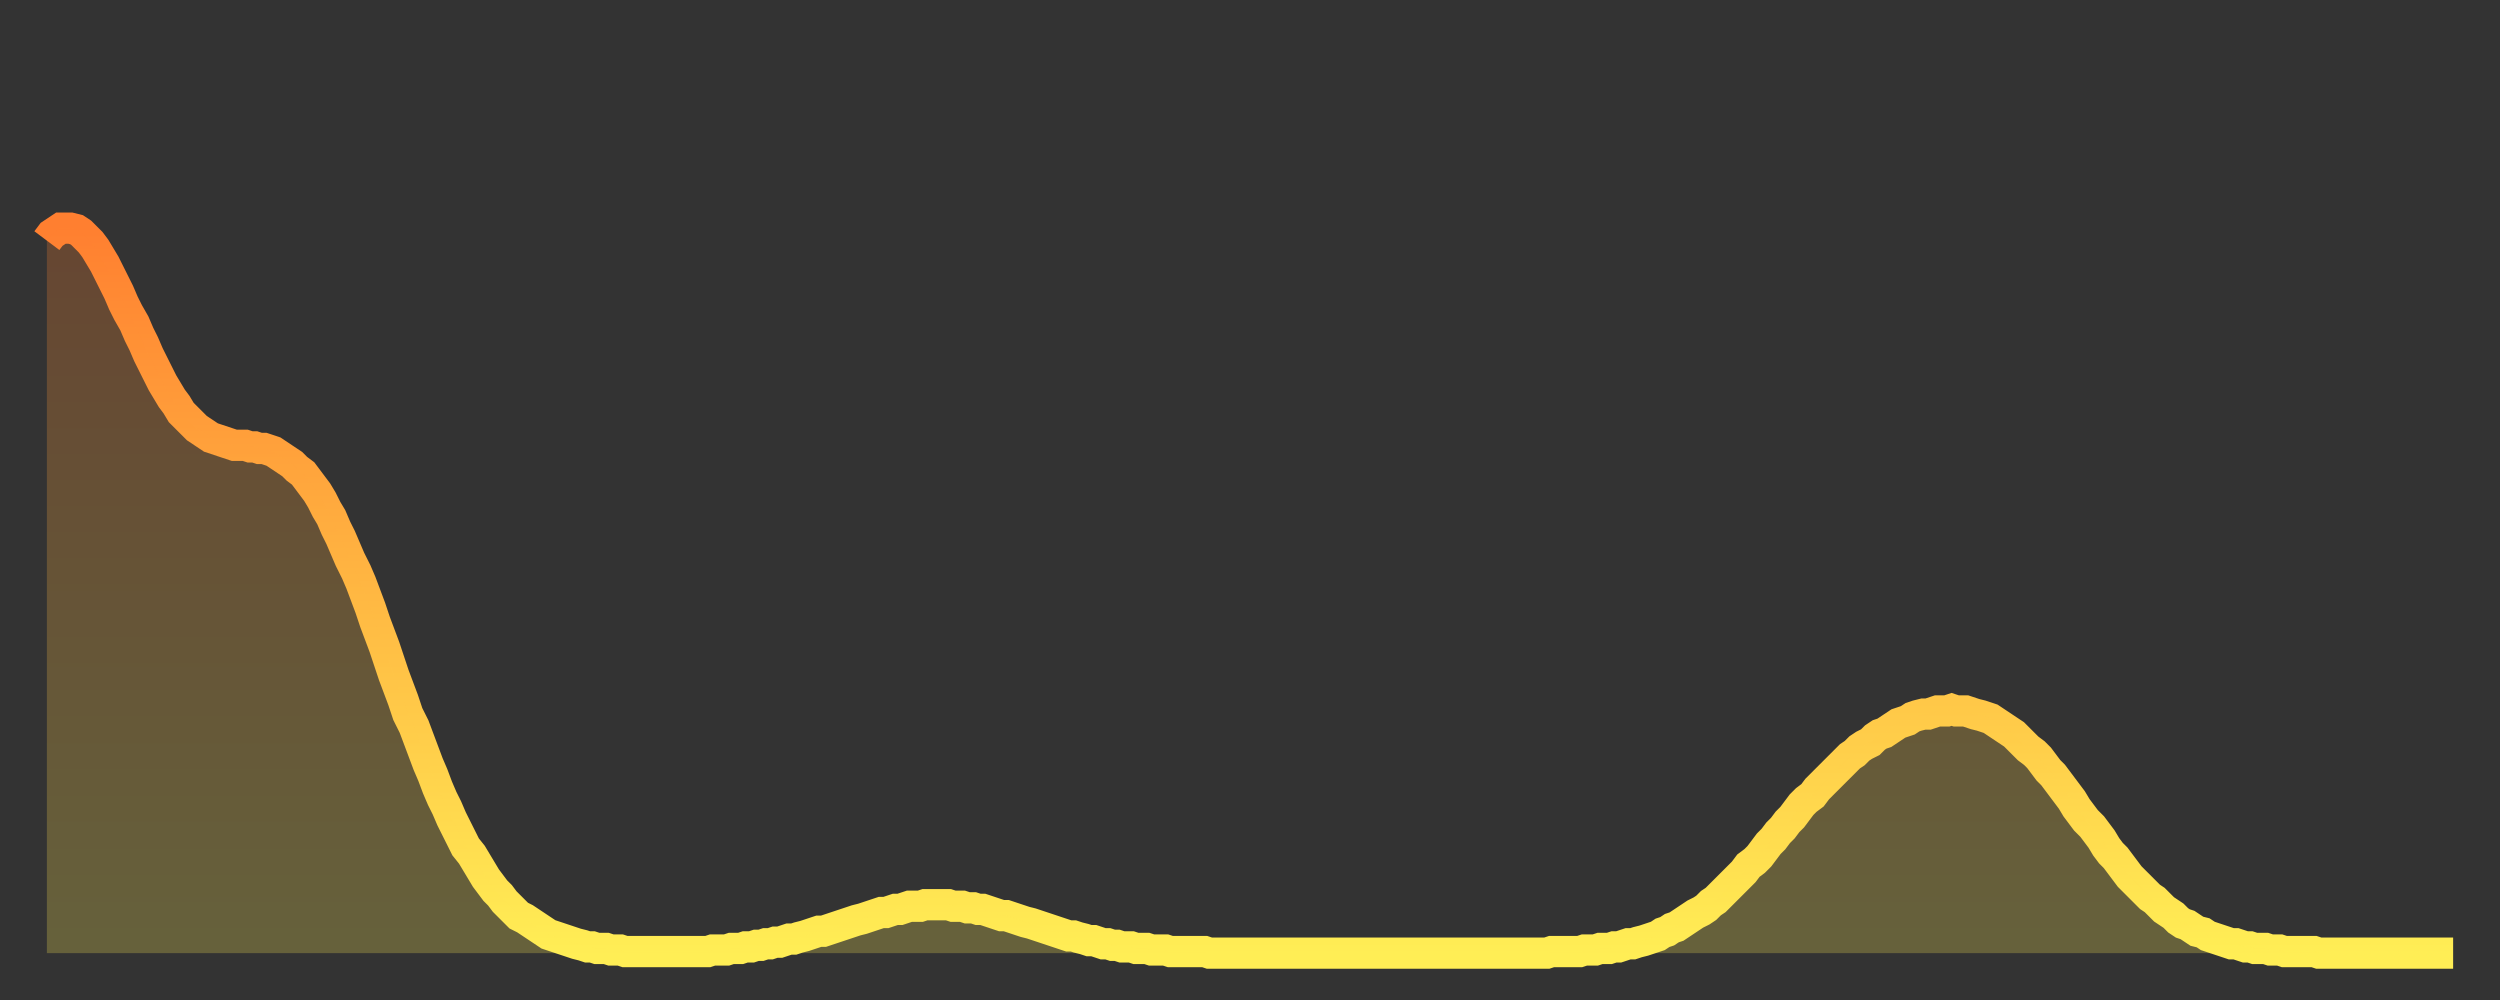
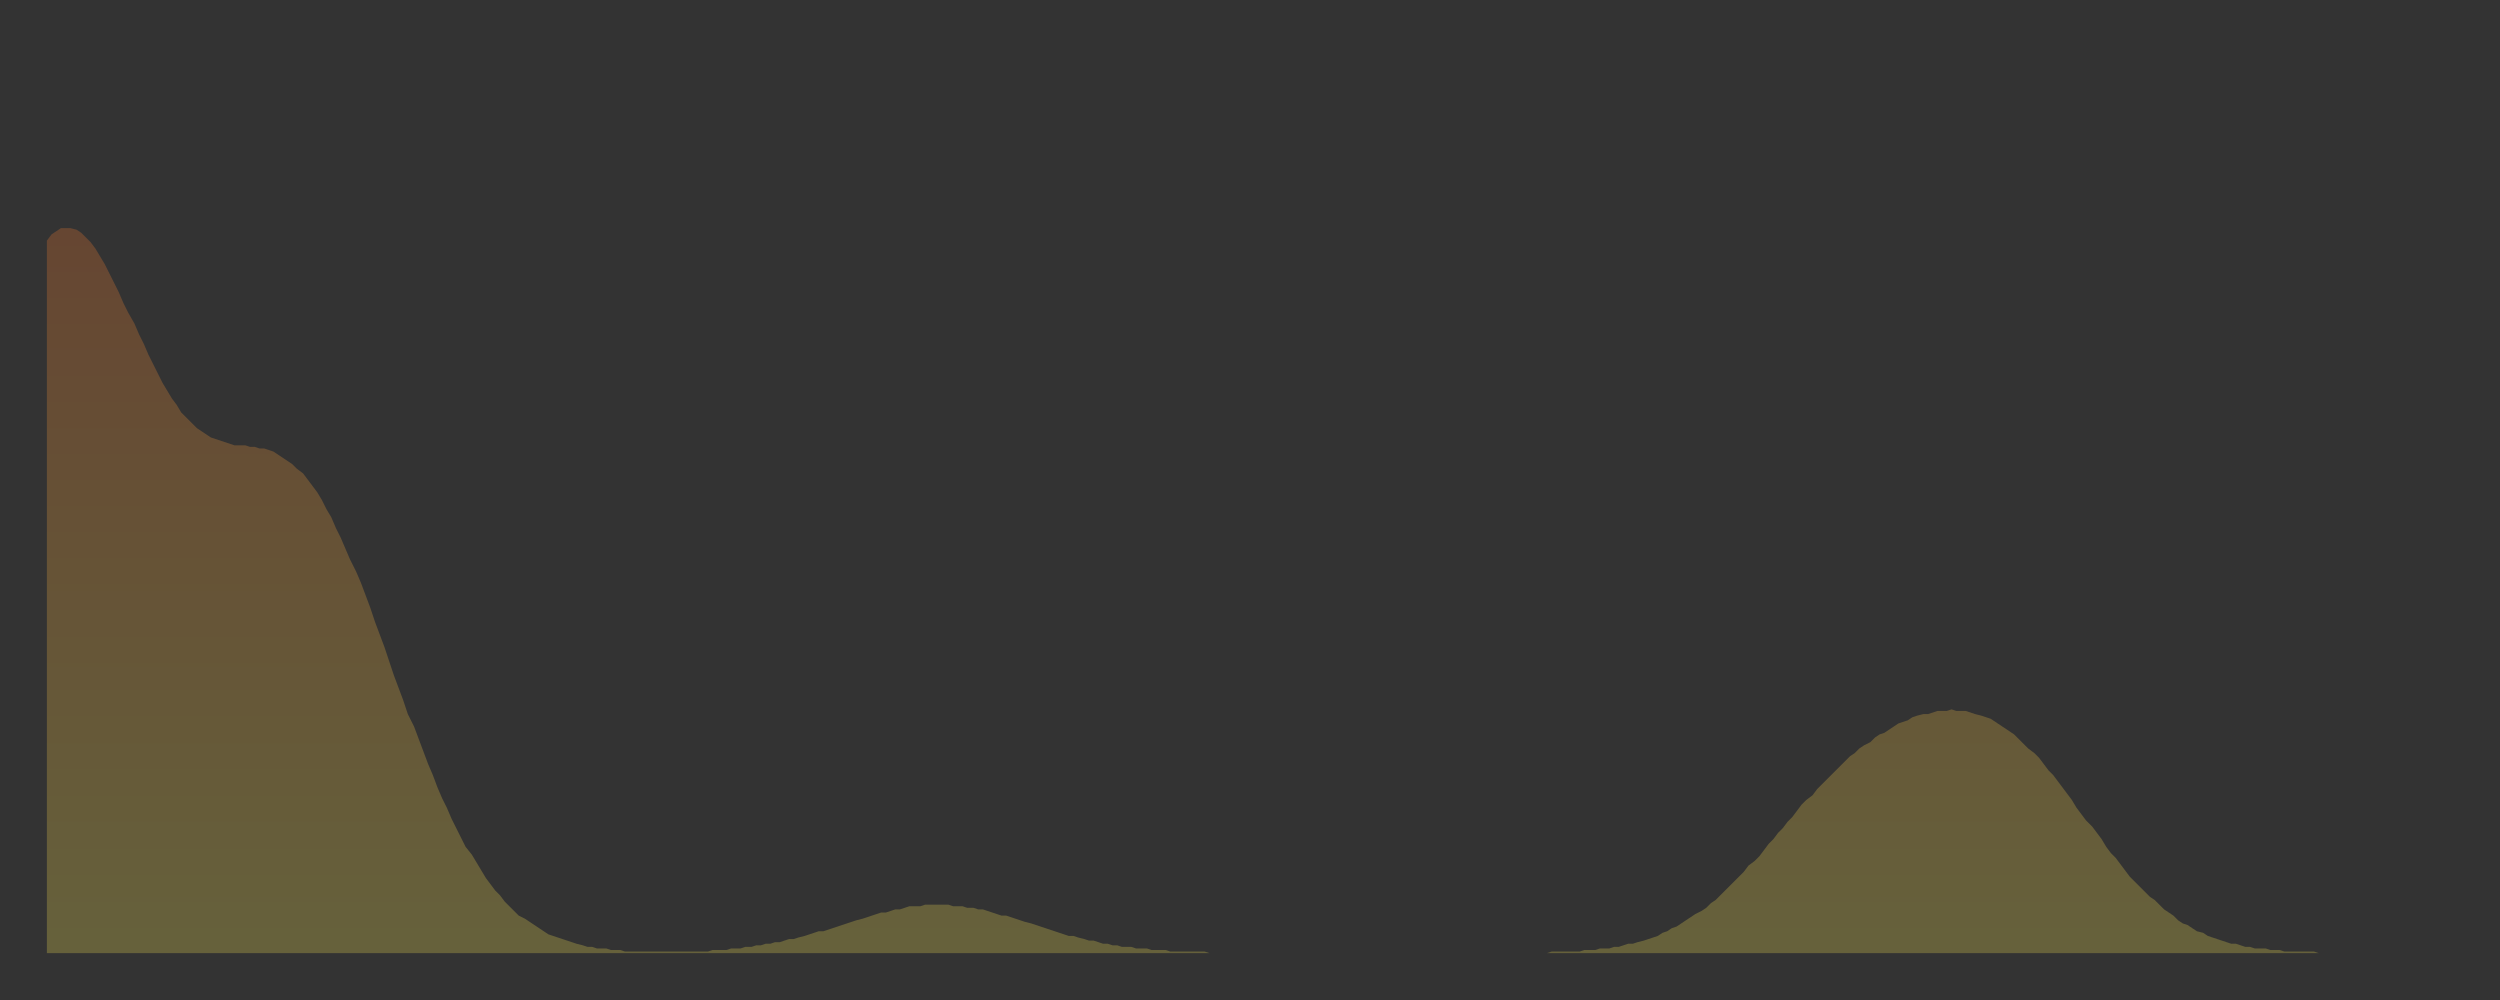
<svg xmlns="http://www.w3.org/2000/svg" baseProfile="full" height="64" version="1.1" width="160">
  <rect width="100%" height="100%" fill="#333333" stroke="none" />
  <defs>
    <linearGradient id="id2397766" x1="0" x2="0" y1="0" y2="1">
      <stop offset="0%" stop-color="#ff7f30" />
      <stop offset="50%" stop-color="#ffb742" />
      <stop offset="100%" stop-color="#ffee55" />
    </linearGradient>
  </defs>
  <g transform="translate(3,3)">
    <g>
-       <path d="M 0.0 12.4 0.3 12.0 0.6 11.8 0.9 11.6 1.2 11.6 1.5 11.6 1.9 11.7 2.2 11.9 2.5 12.2 2.8 12.5 3.1 12.9 3.4 13.4 3.7 13.9 4.0 14.5 4.3 15.1 4.6 15.7 4.9 16.4 5.2 17.0 5.6 17.7 5.9 18.4 6.2 19.0 6.5 19.7 6.8 20.3 7.1 20.9 7.4 21.5 7.7 22.0 8.0 22.5 8.3 22.9 8.6 23.4 8.9 23.7 9.3 24.1 9.6 24.4 9.9 24.6 10.2 24.8 10.5 25.0 10.8 25.1 11.1 25.2 11.4 25.3 11.7 25.4 12.0 25.5 12.3 25.5 12.7 25.5 13.0 25.6 13.3 25.6 13.6 25.7 13.9 25.7 14.2 25.8 14.5 25.9 14.8 26.1 15.1 26.3 15.4 26.5 15.7 26.7 16.0 27.0 16.4 27.3 16.7 27.7 17.0 28.1 17.3 28.5 17.6 29.0 17.9 29.6 18.2 30.1 18.5 30.8 18.8 31.4 19.1 32.1 19.4 32.8 19.8 33.6 20.1 34.3 20.4 35.1 20.7 35.9 21.0 36.8 21.3 37.6 21.6 38.4 21.9 39.3 22.2 40.2 22.5 41.0 22.8 41.8 23.1 42.7 23.5 43.5 23.8 44.3 24.1 45.1 24.4 45.9 24.7 46.6 25.0 47.4 25.3 48.1 25.6 48.7 25.9 49.4 26.2 50.0 26.5 50.6 26.8 51.2 27.2 51.7 27.5 52.2 27.8 52.7 28.1 53.2 28.4 53.6 28.7 54.0 29.0 54.3 29.3 54.7 29.6 55.0 29.9 55.3 30.2 55.6 30.6 55.8 30.9 56.0 31.2 56.2 31.5 56.4 31.8 56.6 32.1 56.8 32.4 56.9 32.7 57.0 33.0 57.1 33.3 57.2 33.6 57.3 33.9 57.4 34.3 57.5 34.6 57.6 34.9 57.6 35.2 57.7 35.5 57.7 35.8 57.7 36.1 57.8 36.4 57.8 36.7 57.8 37.0 57.9 37.3 57.9 37.7 57.9 38.0 57.9 38.3 57.9 38.6 57.9 38.9 57.9 39.2 57.9 39.5 57.9 39.8 57.9 40.1 57.9 40.4 57.9 40.7 57.9 41.0 57.9 41.4 57.9 41.7 57.9 42.0 57.9 42.3 57.9 42.6 57.8 42.9 57.8 43.2 57.8 43.5 57.8 43.8 57.7 44.1 57.7 44.4 57.7 44.7 57.6 45.1 57.6 45.4 57.5 45.7 57.5 46.0 57.4 46.3 57.4 46.6 57.3 46.9 57.3 47.2 57.2 47.5 57.1 47.8 57.1 48.1 57.0 48.5 56.9 48.8 56.8 49.1 56.7 49.4 56.6 49.7 56.6 50.0 56.5 50.3 56.4 50.6 56.3 50.9 56.2 51.2 56.1 51.5 56.0 51.8 55.9 52.2 55.8 52.5 55.7 52.8 55.6 53.1 55.5 53.4 55.4 53.7 55.4 54.0 55.3 54.3 55.2 54.6 55.2 54.9 55.1 55.2 55.0 55.6 55.0 55.9 55.0 56.2 54.9 56.5 54.9 56.8 54.9 57.1 54.9 57.4 54.9 57.7 54.9 58.0 55.0 58.3 55.0 58.6 55.0 58.9 55.1 59.3 55.1 59.6 55.2 59.9 55.2 60.2 55.3 60.5 55.4 60.8 55.5 61.1 55.6 61.4 55.6 61.7 55.7 62.0 55.8 62.3 55.9 62.6 56.0 63.0 56.1 63.3 56.2 63.6 56.3 63.9 56.4 64.2 56.5 64.5 56.6 64.8 56.7 65.1 56.8 65.4 56.9 65.7 56.9 66.0 57.0 66.4 57.1 66.7 57.2 67.0 57.2 67.3 57.3 67.6 57.4 67.9 57.4 68.2 57.5 68.5 57.5 68.8 57.6 69.1 57.6 69.4 57.6 69.7 57.7 70.1 57.7 70.4 57.7 70.7 57.8 71.0 57.8 71.3 57.8 71.6 57.8 71.9 57.9 72.2 57.9 72.5 57.9 72.8 57.9 73.1 57.9 73.5 57.9 73.8 57.9 74.1 57.9 74.4 58.0 74.7 58.0 75.0 58.0 75.3 58.0 75.6 58.0 75.9 58.0 76.2 58.0 76.5 58.0 76.8 58.0 77.2 58.0 77.5 58.0 77.8 58.0 78.1 58.0 78.4 58.0 78.7 58.0 79.0 58.0 79.3 58.0 79.6 58.0 79.9 58.0 80.2 58.0 80.5 58.0 80.9 58.0 81.2 58.0 81.5 58.0 81.8 58.0 82.1 58.0 82.4 58.0 82.7 58.0 83.0 58.0 83.3 58.0 83.6 58.0 83.9 58.0 84.3 58.0 84.6 58.0 84.9 58.0 85.2 58.0 85.5 58.0 85.8 58.0 86.1 58.0 86.4 58.0 86.7 58.0 87.0 58.0 87.3 58.0 87.6 58.0 88.0 58.0 88.3 58.0 88.6 58.0 88.9 58.0 89.2 58.0 89.5 58.0 89.8 58.0 90.1 58.0 90.4 58.0 90.7 58.0 91.0 58.0 91.4 58.0 91.7 58.0 92.0 58.0 92.3 58.0 92.6 58.0 92.9 58.0 93.2 58.0 93.5 58.0 93.8 58.0 94.1 58.0 94.4 58.0 94.7 58.0 95.1 58.0 95.4 58.0 95.7 58.0 96.0 58.0 96.3 57.9 96.6 57.9 96.9 57.9 97.2 57.9 97.5 57.9 97.8 57.9 98.1 57.9 98.4 57.8 98.8 57.8 99.1 57.8 99.4 57.7 99.7 57.7 100.0 57.7 100.3 57.6 100.6 57.6 100.9 57.5 101.2 57.4 101.5 57.4 101.8 57.3 102.2 57.2 102.5 57.1 102.8 57.0 103.1 56.9 103.4 56.7 103.7 56.6 104.0 56.4 104.3 56.3 104.6 56.1 104.9 55.9 105.2 55.7 105.5 55.5 105.9 55.3 106.2 55.1 106.5 54.8 106.8 54.6 107.1 54.3 107.4 54.0 107.7 53.7 108.0 53.4 108.3 53.1 108.6 52.8 108.9 52.4 109.3 52.1 109.6 51.8 109.9 51.4 110.2 51.0 110.5 50.7 110.8 50.3 111.1 50.0 111.4 49.6 111.7 49.3 112.0 48.9 112.3 48.5 112.6 48.2 113.0 47.9 113.3 47.5 113.6 47.2 113.9 46.9 114.2 46.6 114.5 46.3 114.8 46.0 115.1 45.7 115.4 45.4 115.7 45.2 116.0 44.9 116.3 44.7 116.7 44.5 117.0 44.2 117.3 44.0 117.6 43.9 117.9 43.7 118.2 43.5 118.5 43.3 118.8 43.2 119.1 43.1 119.4 42.9 119.7 42.8 120.1 42.7 120.4 42.7 120.7 42.6 121.0 42.5 121.3 42.5 121.6 42.5 121.9 42.4 122.2 42.5 122.5 42.5 122.8 42.5 123.1 42.6 123.4 42.7 123.8 42.8 124.1 42.9 124.4 43.0 124.7 43.2 125.0 43.4 125.3 43.6 125.6 43.8 125.9 44.0 126.2 44.3 126.5 44.6 126.8 44.9 127.2 45.2 127.5 45.5 127.8 45.9 128.1 46.3 128.4 46.6 128.7 47.0 129.0 47.4 129.3 47.8 129.6 48.2 129.9 48.7 130.2 49.1 130.5 49.5 130.9 49.9 131.2 50.3 131.5 50.7 131.8 51.2 132.1 51.6 132.4 51.9 132.7 52.3 133.0 52.7 133.3 53.1 133.6 53.4 133.9 53.7 134.2 54.0 134.6 54.4 134.9 54.6 135.2 54.9 135.5 55.2 135.8 55.4 136.1 55.6 136.4 55.9 136.7 56.1 137.0 56.2 137.3 56.4 137.6 56.6 138.0 56.7 138.3 56.9 138.6 57.0 138.9 57.1 139.2 57.2 139.5 57.3 139.8 57.4 140.1 57.4 140.4 57.5 140.7 57.6 141.0 57.6 141.3 57.7 141.7 57.7 142.0 57.7 142.3 57.8 142.6 57.8 142.9 57.8 143.2 57.9 143.5 57.9 143.8 57.9 144.1 57.9 144.4 57.9 144.7 57.9 145.1 57.9 145.4 58.0 145.7 58.0 146.0 58.0 146.3 58.0 146.6 58.0 146.9 58.0 147.2 58.0 147.5 58.0 147.8 58.0 148.1 58.0 148.4 58.0 148.8 58.0 149.1 58.0 149.4 58.0 149.7 58.0 150.0 58.0 150.3 58.0 150.6 58.0 150.9 58.0 151.2 58.0 151.5 58.0 151.8 58.0 152.1 58.0 152.5 58.0 152.8 58.0 153.1 58.0 153.4 58.0 153.7 58.0 154.0 58.0" fill="none" id="graph-curve" opacity="1" stroke="url(#id2397766)" stroke-width="2" />
      <path d="M 0 58 L 0.0 12.4 0.3 12.0 0.6 11.8 0.9 11.6 1.2 11.6 1.5 11.6 1.9 11.7 2.2 11.9 2.5 12.2 2.8 12.5 3.1 12.9 3.4 13.4 3.7 13.9 4.0 14.5 4.3 15.1 4.6 15.7 4.9 16.4 5.2 17.0 5.6 17.7 5.9 18.4 6.2 19.0 6.5 19.7 6.8 20.3 7.1 20.9 7.4 21.5 7.7 22.0 8.0 22.5 8.3 22.9 8.6 23.4 8.9 23.7 9.3 24.1 9.6 24.4 9.9 24.6 10.2 24.8 10.5 25.0 10.8 25.1 11.1 25.2 11.4 25.3 11.7 25.4 12.0 25.5 12.3 25.5 12.7 25.5 13.0 25.6 13.3 25.6 13.6 25.7 13.9 25.7 14.2 25.8 14.5 25.9 14.8 26.1 15.1 26.3 15.4 26.5 15.7 26.7 16.0 27.0 16.4 27.3 16.7 27.7 17.0 28.1 17.3 28.5 17.6 29.0 17.9 29.6 18.2 30.1 18.5 30.8 18.8 31.4 19.1 32.1 19.4 32.8 19.8 33.6 20.1 34.3 20.4 35.1 20.7 35.9 21.0 36.8 21.3 37.6 21.6 38.4 21.9 39.3 22.2 40.2 22.5 41.0 22.8 41.8 23.1 42.7 23.5 43.5 23.8 44.3 24.1 45.1 24.4 45.9 24.7 46.6 25.0 47.4 25.3 48.1 25.6 48.7 25.9 49.4 26.2 50.0 26.5 50.6 26.8 51.2 27.2 51.7 27.5 52.2 27.8 52.7 28.1 53.2 28.4 53.6 28.7 54.0 29.0 54.3 29.3 54.7 29.6 55.0 29.9 55.3 30.2 55.6 30.6 55.8 30.9 56.0 31.2 56.2 31.5 56.4 31.8 56.6 32.1 56.8 32.4 56.9 32.7 57.0 33.0 57.1 33.3 57.2 33.6 57.3 33.9 57.4 34.3 57.5 34.6 57.6 34.9 57.6 35.2 57.7 35.5 57.7 35.8 57.7 36.1 57.8 36.4 57.8 36.7 57.8 37.0 57.9 37.3 57.9 37.7 57.9 38.0 57.9 38.3 57.9 38.6 57.9 38.9 57.9 39.2 57.9 39.5 57.9 39.8 57.9 40.1 57.9 40.4 57.9 40.7 57.9 41.0 57.9 41.4 57.9 41.7 57.9 42.0 57.9 42.3 57.9 42.6 57.8 42.9 57.8 43.2 57.8 43.5 57.8 43.8 57.7 44.1 57.7 44.4 57.7 44.7 57.6 45.1 57.6 45.4 57.5 45.7 57.5 46.0 57.4 46.3 57.4 46.6 57.3 46.9 57.3 47.2 57.2 47.5 57.1 47.8 57.1 48.1 57.0 48.5 56.9 48.8 56.8 49.1 56.7 49.4 56.6 49.7 56.6 50.0 56.5 50.3 56.4 50.6 56.3 50.9 56.2 51.2 56.1 51.5 56.0 51.8 55.9 52.2 55.8 52.5 55.7 52.8 55.6 53.1 55.5 53.4 55.4 53.7 55.4 54.0 55.3 54.3 55.2 54.6 55.2 54.9 55.1 55.2 55.0 55.6 55.0 55.9 55.0 56.2 54.9 56.5 54.9 56.8 54.9 57.1 54.9 57.4 54.9 57.7 54.9 58.0 55.0 58.3 55.0 58.6 55.0 58.9 55.1 59.3 55.1 59.6 55.2 59.9 55.2 60.2 55.3 60.5 55.4 60.8 55.5 61.1 55.6 61.4 55.6 61.7 55.7 62.0 55.8 62.3 55.9 62.6 56.0 63.0 56.1 63.3 56.2 63.6 56.3 63.9 56.4 64.2 56.5 64.5 56.6 64.8 56.7 65.1 56.8 65.4 56.9 65.7 56.9 66.0 57.0 66.4 57.1 66.7 57.2 67.0 57.2 67.3 57.3 67.6 57.4 67.9 57.4 68.2 57.5 68.5 57.5 68.8 57.6 69.1 57.6 69.4 57.6 69.7 57.7 70.1 57.7 70.4 57.7 70.7 57.8 71.0 57.8 71.3 57.8 71.6 57.8 71.9 57.9 72.2 57.9 72.5 57.9 72.8 57.9 73.1 57.9 73.5 57.9 73.8 57.9 74.1 57.9 74.4 58.0 74.7 58.0 75.0 58.0 75.3 58.0 75.6 58.0 75.9 58.0 76.2 58.0 76.5 58.0 76.8 58.0 77.2 58.0 77.5 58.0 77.8 58.0 78.1 58.0 78.4 58.0 78.7 58.0 79.0 58.0 79.3 58.0 79.6 58.0 79.9 58.0 80.2 58.0 80.5 58.0 80.9 58.0 81.2 58.0 81.5 58.0 81.8 58.0 82.1 58.0 82.4 58.0 82.7 58.0 83.0 58.0 83.3 58.0 83.6 58.0 83.9 58.0 84.3 58.0 84.6 58.0 84.9 58.0 85.2 58.0 85.5 58.0 85.8 58.0 86.1 58.0 86.4 58.0 86.7 58.0 87.0 58.0 87.3 58.0 87.6 58.0 88.0 58.0 88.3 58.0 88.6 58.0 88.9 58.0 89.2 58.0 89.5 58.0 89.8 58.0 90.1 58.0 90.4 58.0 90.7 58.0 91.0 58.0 91.4 58.0 91.7 58.0 92.0 58.0 92.3 58.0 92.6 58.0 92.9 58.0 93.2 58.0 93.5 58.0 93.8 58.0 94.1 58.0 94.4 58.0 94.7 58.0 95.1 58.0 95.4 58.0 95.7 58.0 96.0 58.0 96.3 57.9 96.6 57.9 96.9 57.9 97.2 57.9 97.5 57.9 97.8 57.9 98.1 57.9 98.4 57.8 98.8 57.8 99.1 57.8 99.4 57.7 99.7 57.7 100.0 57.7 100.3 57.6 100.6 57.6 100.9 57.5 101.2 57.4 101.5 57.4 101.8 57.3 102.2 57.2 102.5 57.1 102.8 57.0 103.1 56.9 103.4 56.7 103.7 56.6 104.0 56.4 104.3 56.3 104.6 56.1 104.9 55.9 105.2 55.7 105.5 55.5 105.9 55.3 106.2 55.1 106.5 54.8 106.8 54.6 107.1 54.3 107.4 54.0 107.7 53.7 108.0 53.4 108.3 53.1 108.6 52.8 108.9 52.4 109.3 52.1 109.6 51.8 109.9 51.4 110.2 51.0 110.5 50.7 110.8 50.3 111.1 50.0 111.4 49.6 111.7 49.3 112.0 48.9 112.3 48.5 112.6 48.2 113.0 47.9 113.3 47.5 113.6 47.2 113.9 46.9 114.2 46.6 114.5 46.3 114.8 46.0 115.1 45.7 115.4 45.4 115.7 45.2 116.0 44.9 116.3 44.7 116.7 44.5 117.0 44.2 117.3 44.0 117.6 43.9 117.9 43.7 118.2 43.5 118.5 43.3 118.8 43.2 119.1 43.1 119.4 42.9 119.7 42.8 120.1 42.7 120.4 42.7 120.7 42.6 121.0 42.5 121.3 42.5 121.6 42.5 121.9 42.4 122.2 42.5 122.5 42.5 122.8 42.5 123.1 42.6 123.4 42.7 123.8 42.8 124.1 42.9 124.4 43.0 124.7 43.2 125.0 43.4 125.3 43.6 125.6 43.8 125.9 44.0 126.2 44.3 126.5 44.6 126.8 44.9 127.2 45.2 127.5 45.5 127.8 45.9 128.1 46.3 128.4 46.6 128.7 47.0 129.0 47.4 129.3 47.8 129.6 48.2 129.9 48.7 130.2 49.1 130.5 49.5 130.9 49.9 131.2 50.3 131.5 50.7 131.8 51.2 132.1 51.6 132.4 51.9 132.7 52.3 133.0 52.7 133.3 53.1 133.6 53.4 133.9 53.7 134.2 54.0 134.6 54.4 134.9 54.6 135.2 54.9 135.5 55.2 135.8 55.4 136.1 55.6 136.4 55.9 136.7 56.1 137.0 56.2 137.3 56.4 137.6 56.6 138.0 56.7 138.3 56.9 138.6 57.0 138.9 57.1 139.2 57.2 139.5 57.3 139.8 57.4 140.1 57.4 140.4 57.5 140.7 57.6 141.0 57.6 141.3 57.7 141.7 57.7 142.0 57.7 142.3 57.8 142.6 57.8 142.9 57.8 143.2 57.9 143.5 57.9 143.8 57.9 144.1 57.9 144.4 57.9 144.7 57.9 145.1 57.9 145.4 58.0 145.7 58.0 146.0 58.0 146.3 58.0 146.6 58.0 146.9 58.0 147.2 58.0 147.5 58.0 147.8 58.0 148.1 58.0 148.4 58.0 148.8 58.0 149.1 58.0 149.4 58.0 149.7 58.0 150.0 58.0 150.3 58.0 150.6 58.0 150.9 58.0 151.2 58.0 151.5 58.0 151.8 58.0 152.1 58.0 152.5 58.0 152.8 58.0 153.1 58.0 153.4 58.0 153.7 58.0 154.0 58.0 154 58" fill="url(#id2397766)" fill-opacity=".25" id="graph-shadow" />
    </g>
  </g>
</svg>